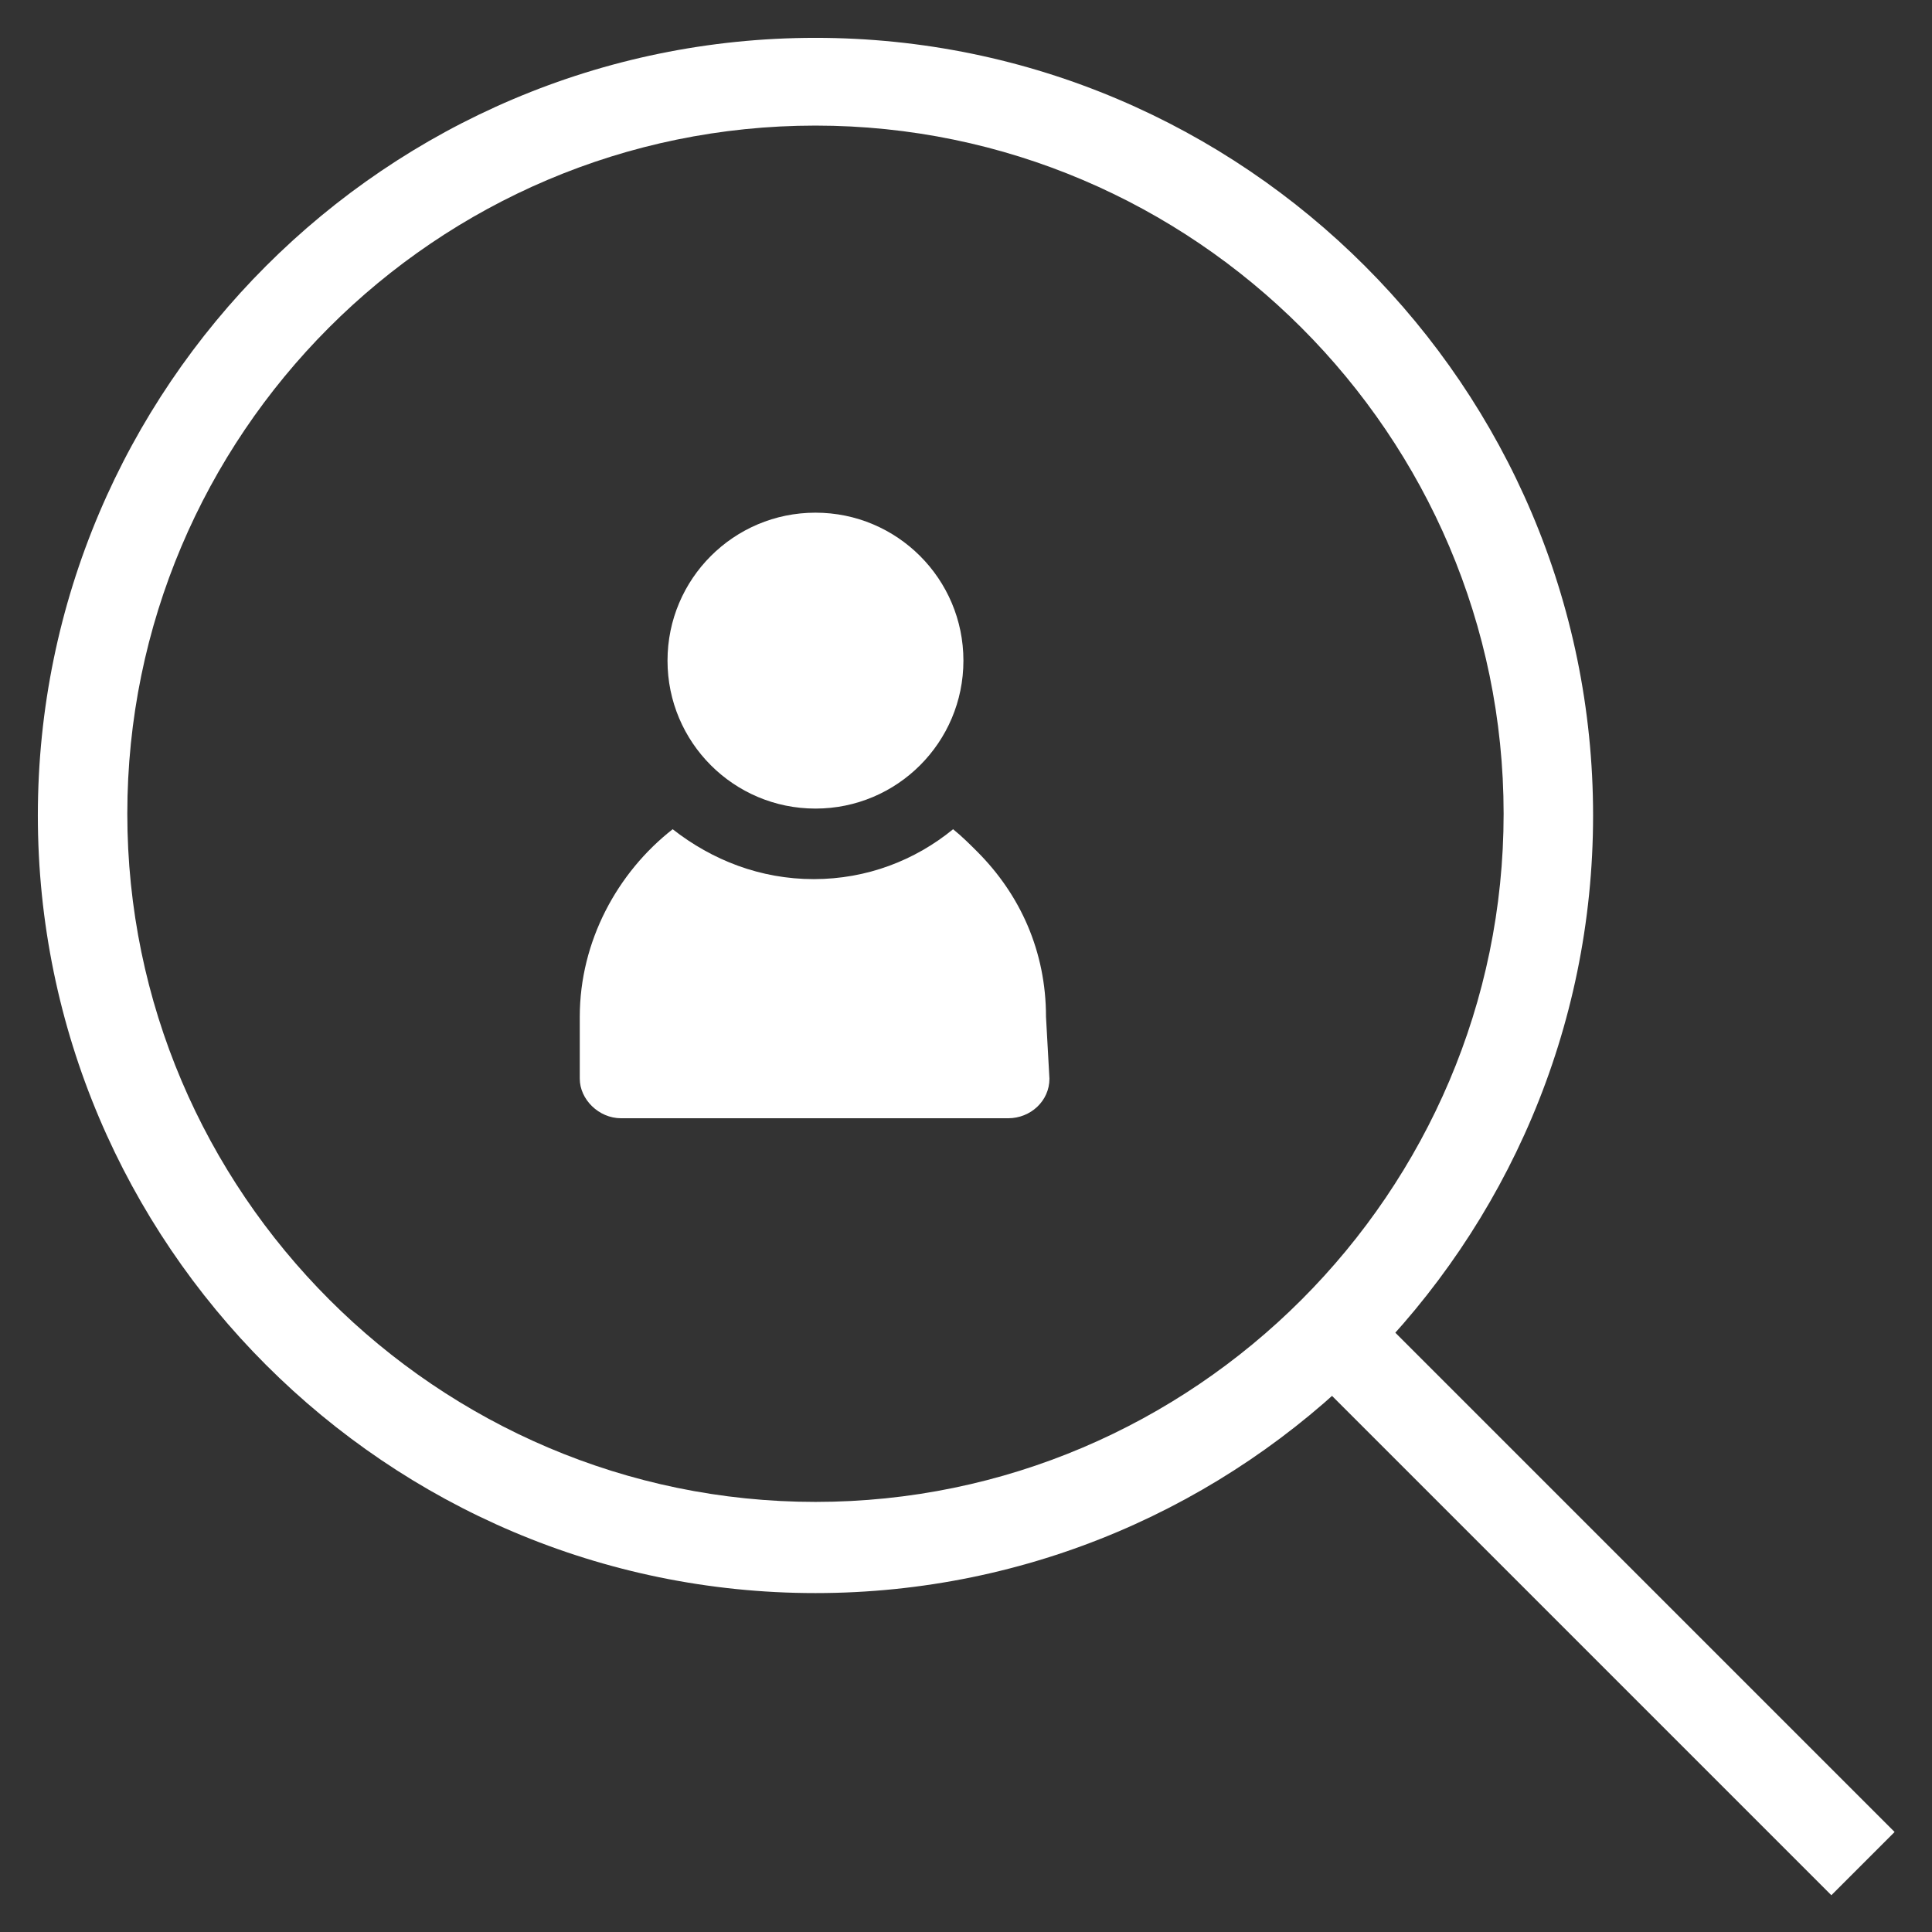
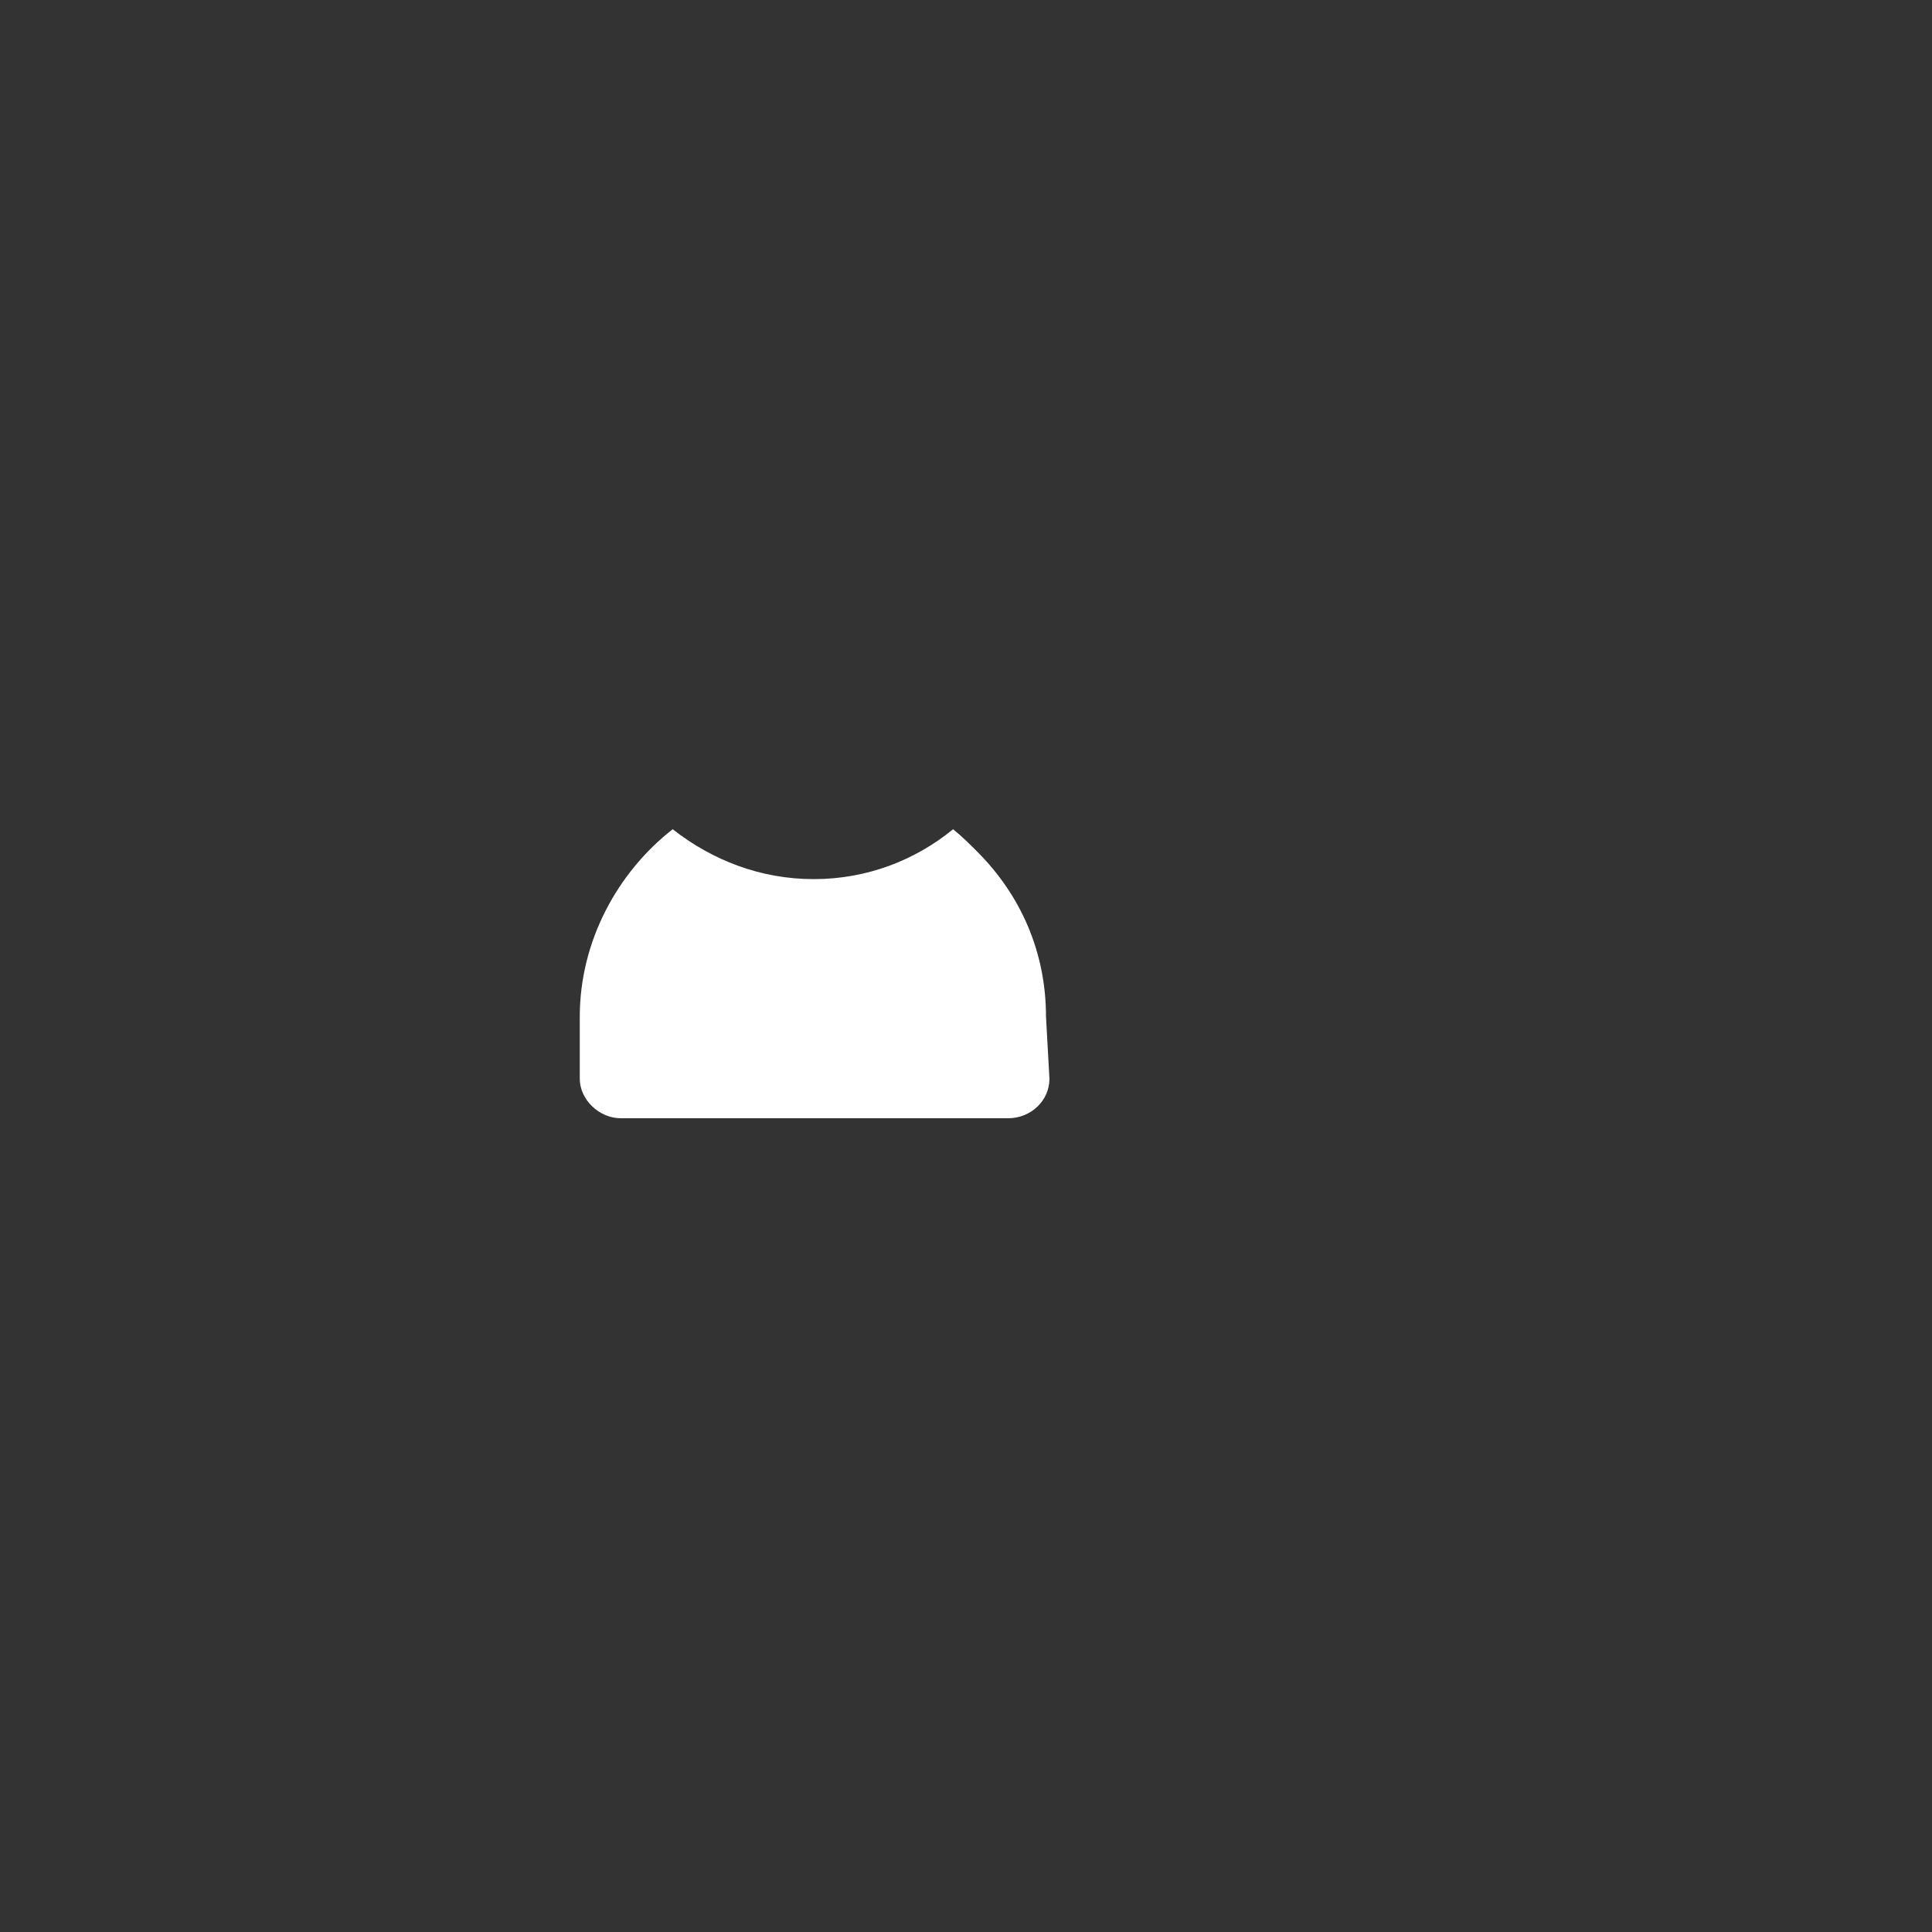
<svg xmlns="http://www.w3.org/2000/svg" version="1.1" id="Layer_1" x="0px" y="0px" viewBox="0 0 112.3 112.3" style="enable-background:new 0 0 112.3 112.3;" xml:space="preserve">
  <rect x="0" y="0" width="112.3" height="112.3" fill="#333333" stroke="none" />
  <style type="text/css"> .st0{fill:#FFFFFF;} </style>
  <g>
    <g>
      <g>
-         <circle class="st0" cx="47.4" cy="38.4" r="8.6" />
-       </g>
+         </g>
      <g>
        <path class="st0" d="M61,62.7c0,1.3-1.1,2.3-2.4,2.3H36.1c-1.3,0-2.4-1.1-2.4-2.3v-3.6c0-4.4,2.2-8.4,5.4-10.9 c2.3,1.8,5.1,2.9,8.2,2.9c3.1,0,5.9-1.1,8.1-2.9c0.5,0.4,1,0.9,1.4,1.3c2.5,2.5,4,5.8,4,9.6L61,62.7L61,62.7L61,62.7z" />
      </g>
    </g>
    <g>
-       <path class="st0" d="M47.4,92.6c-24.9,0-45.2-20.3-45.2-45.2c0-24.9,20.3-45.2,45.2-45.2c24.9,0,45.2,20.3,45.2,45.2 C92.6,72.3,72.3,92.6,47.4,92.6z M47.4,7.3c-22.1,0-40,18-40,40s18,40,40,40s40-18,40-40S69.4,7.3,47.4,7.3z" />
-     </g>
+       </g>
    <g>
-       <rect x="90.3" y="71.1" transform="matrix(0.707 -0.707 0.707 0.707 -38.485 92.912)" class="st0" width="5.2" height="43.6" />
-     </g>
+       </g>
  </g>
</svg>